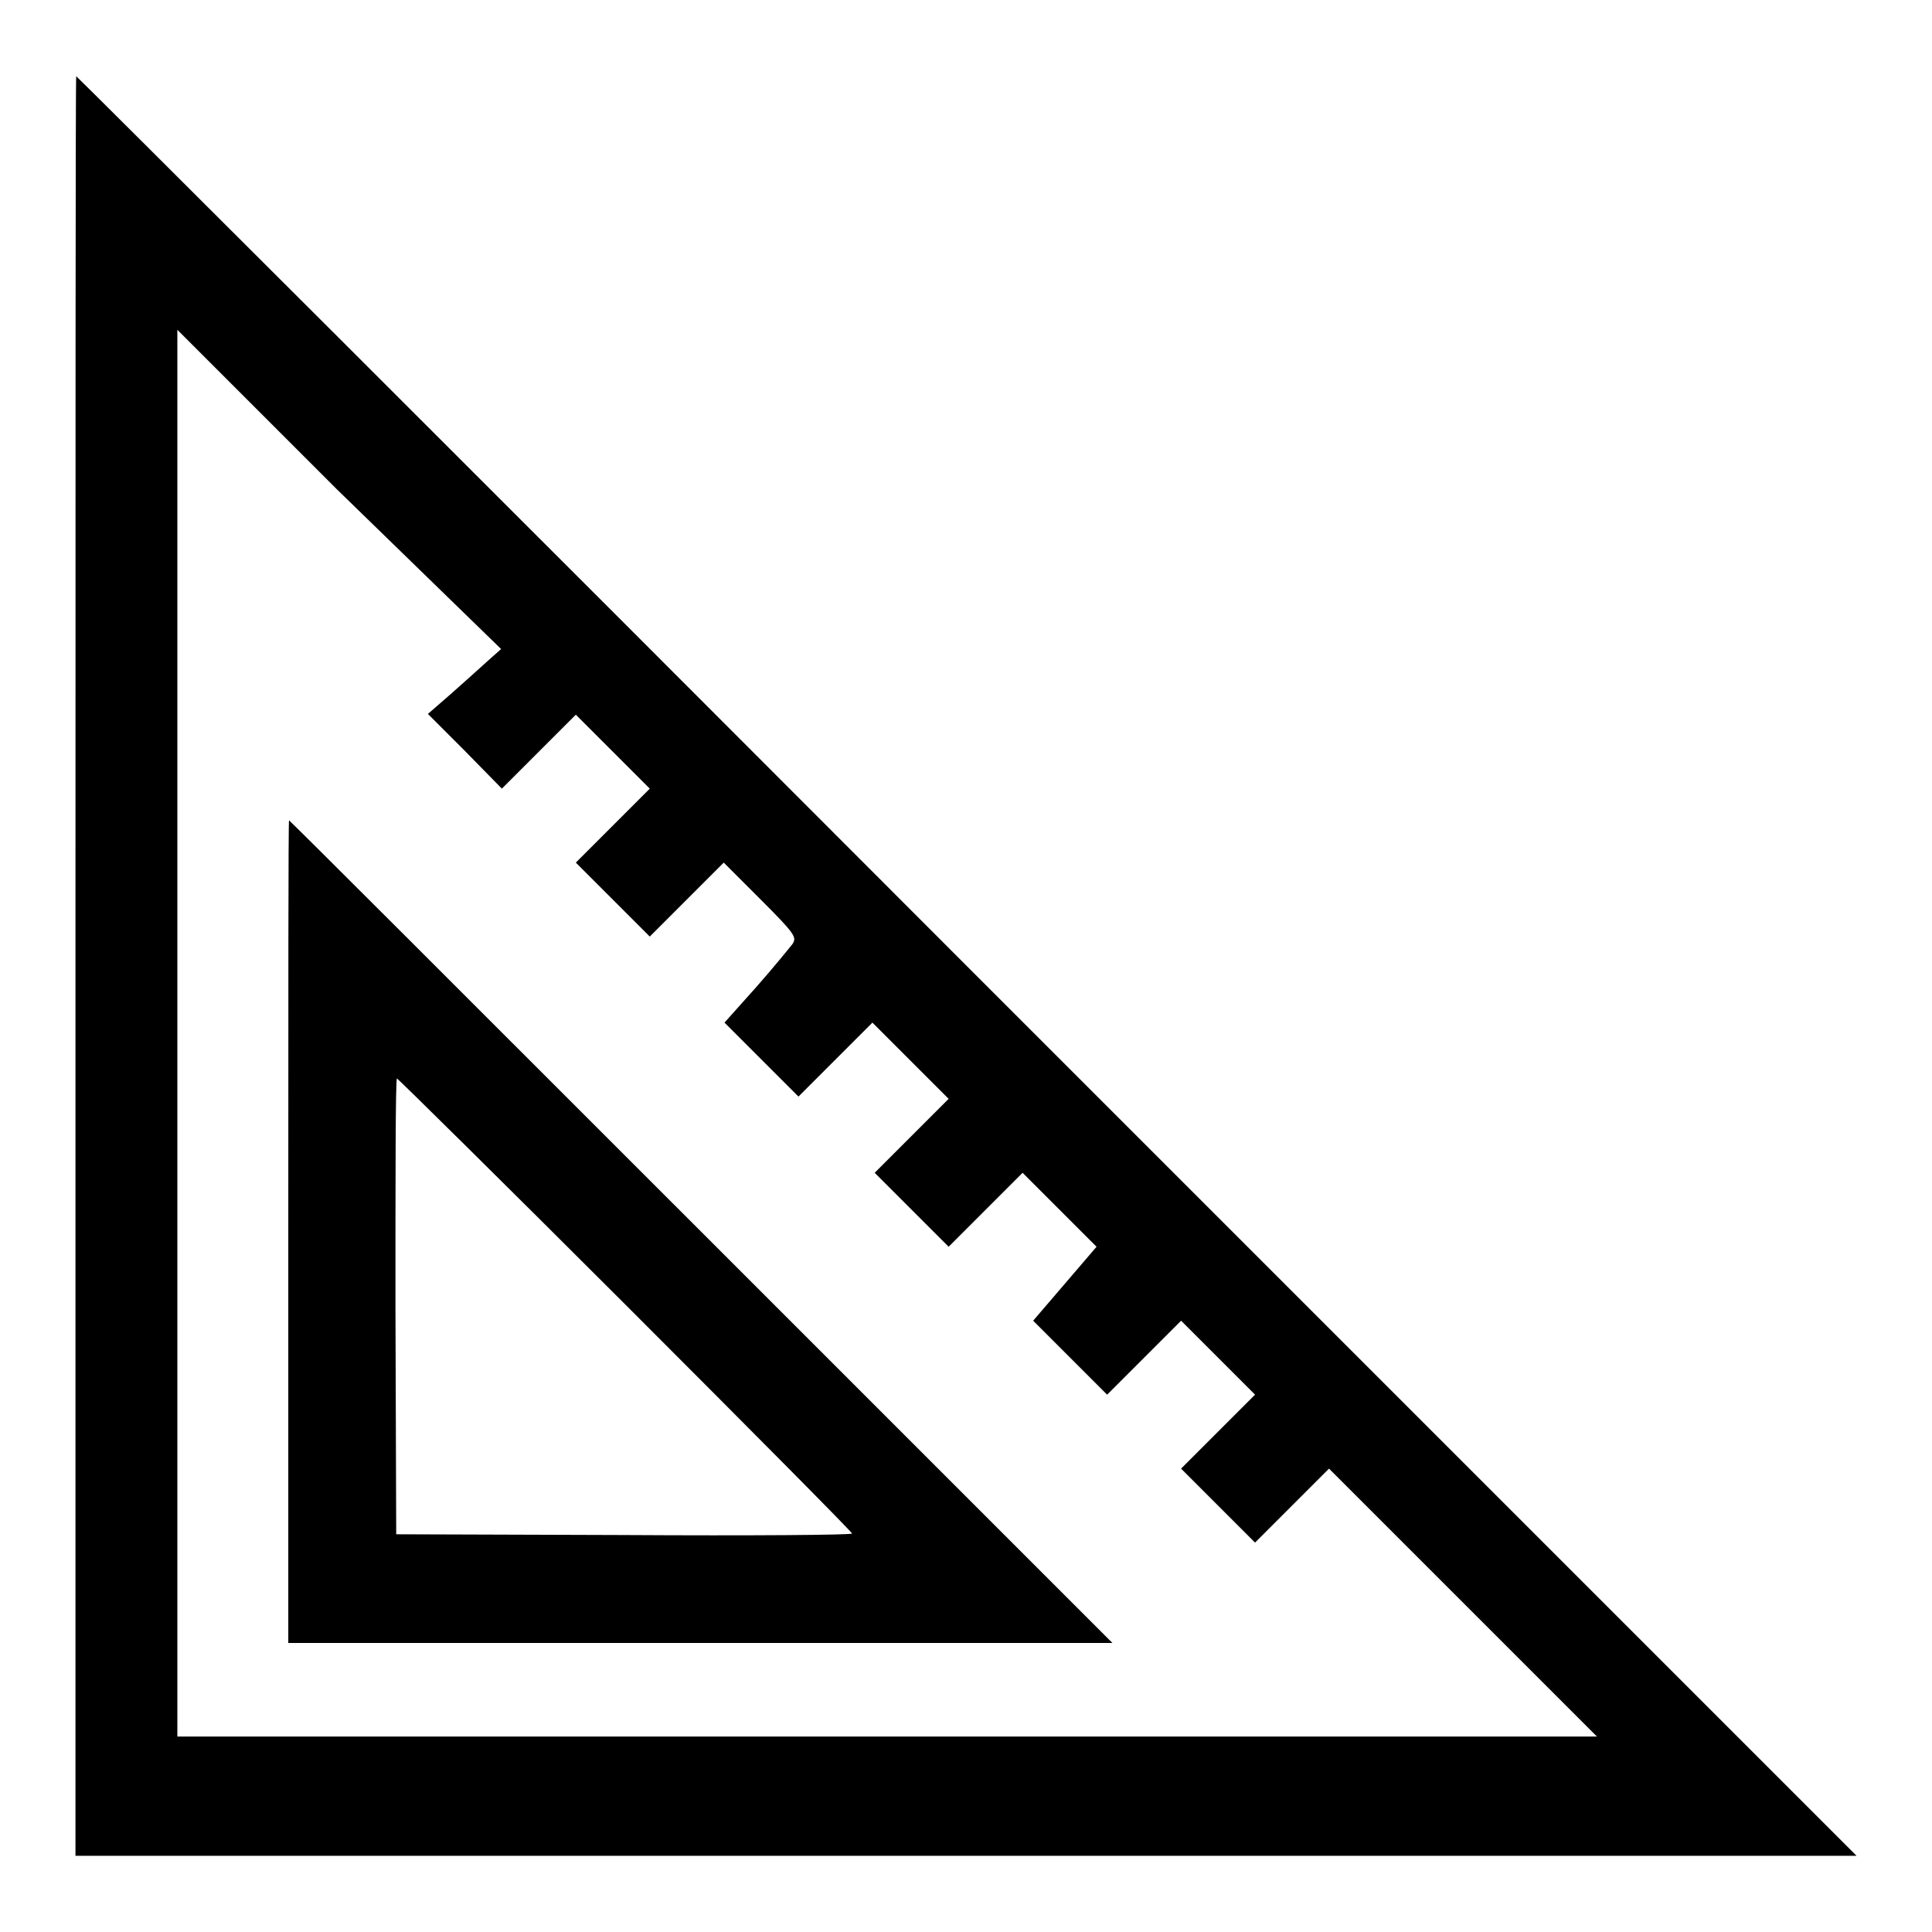
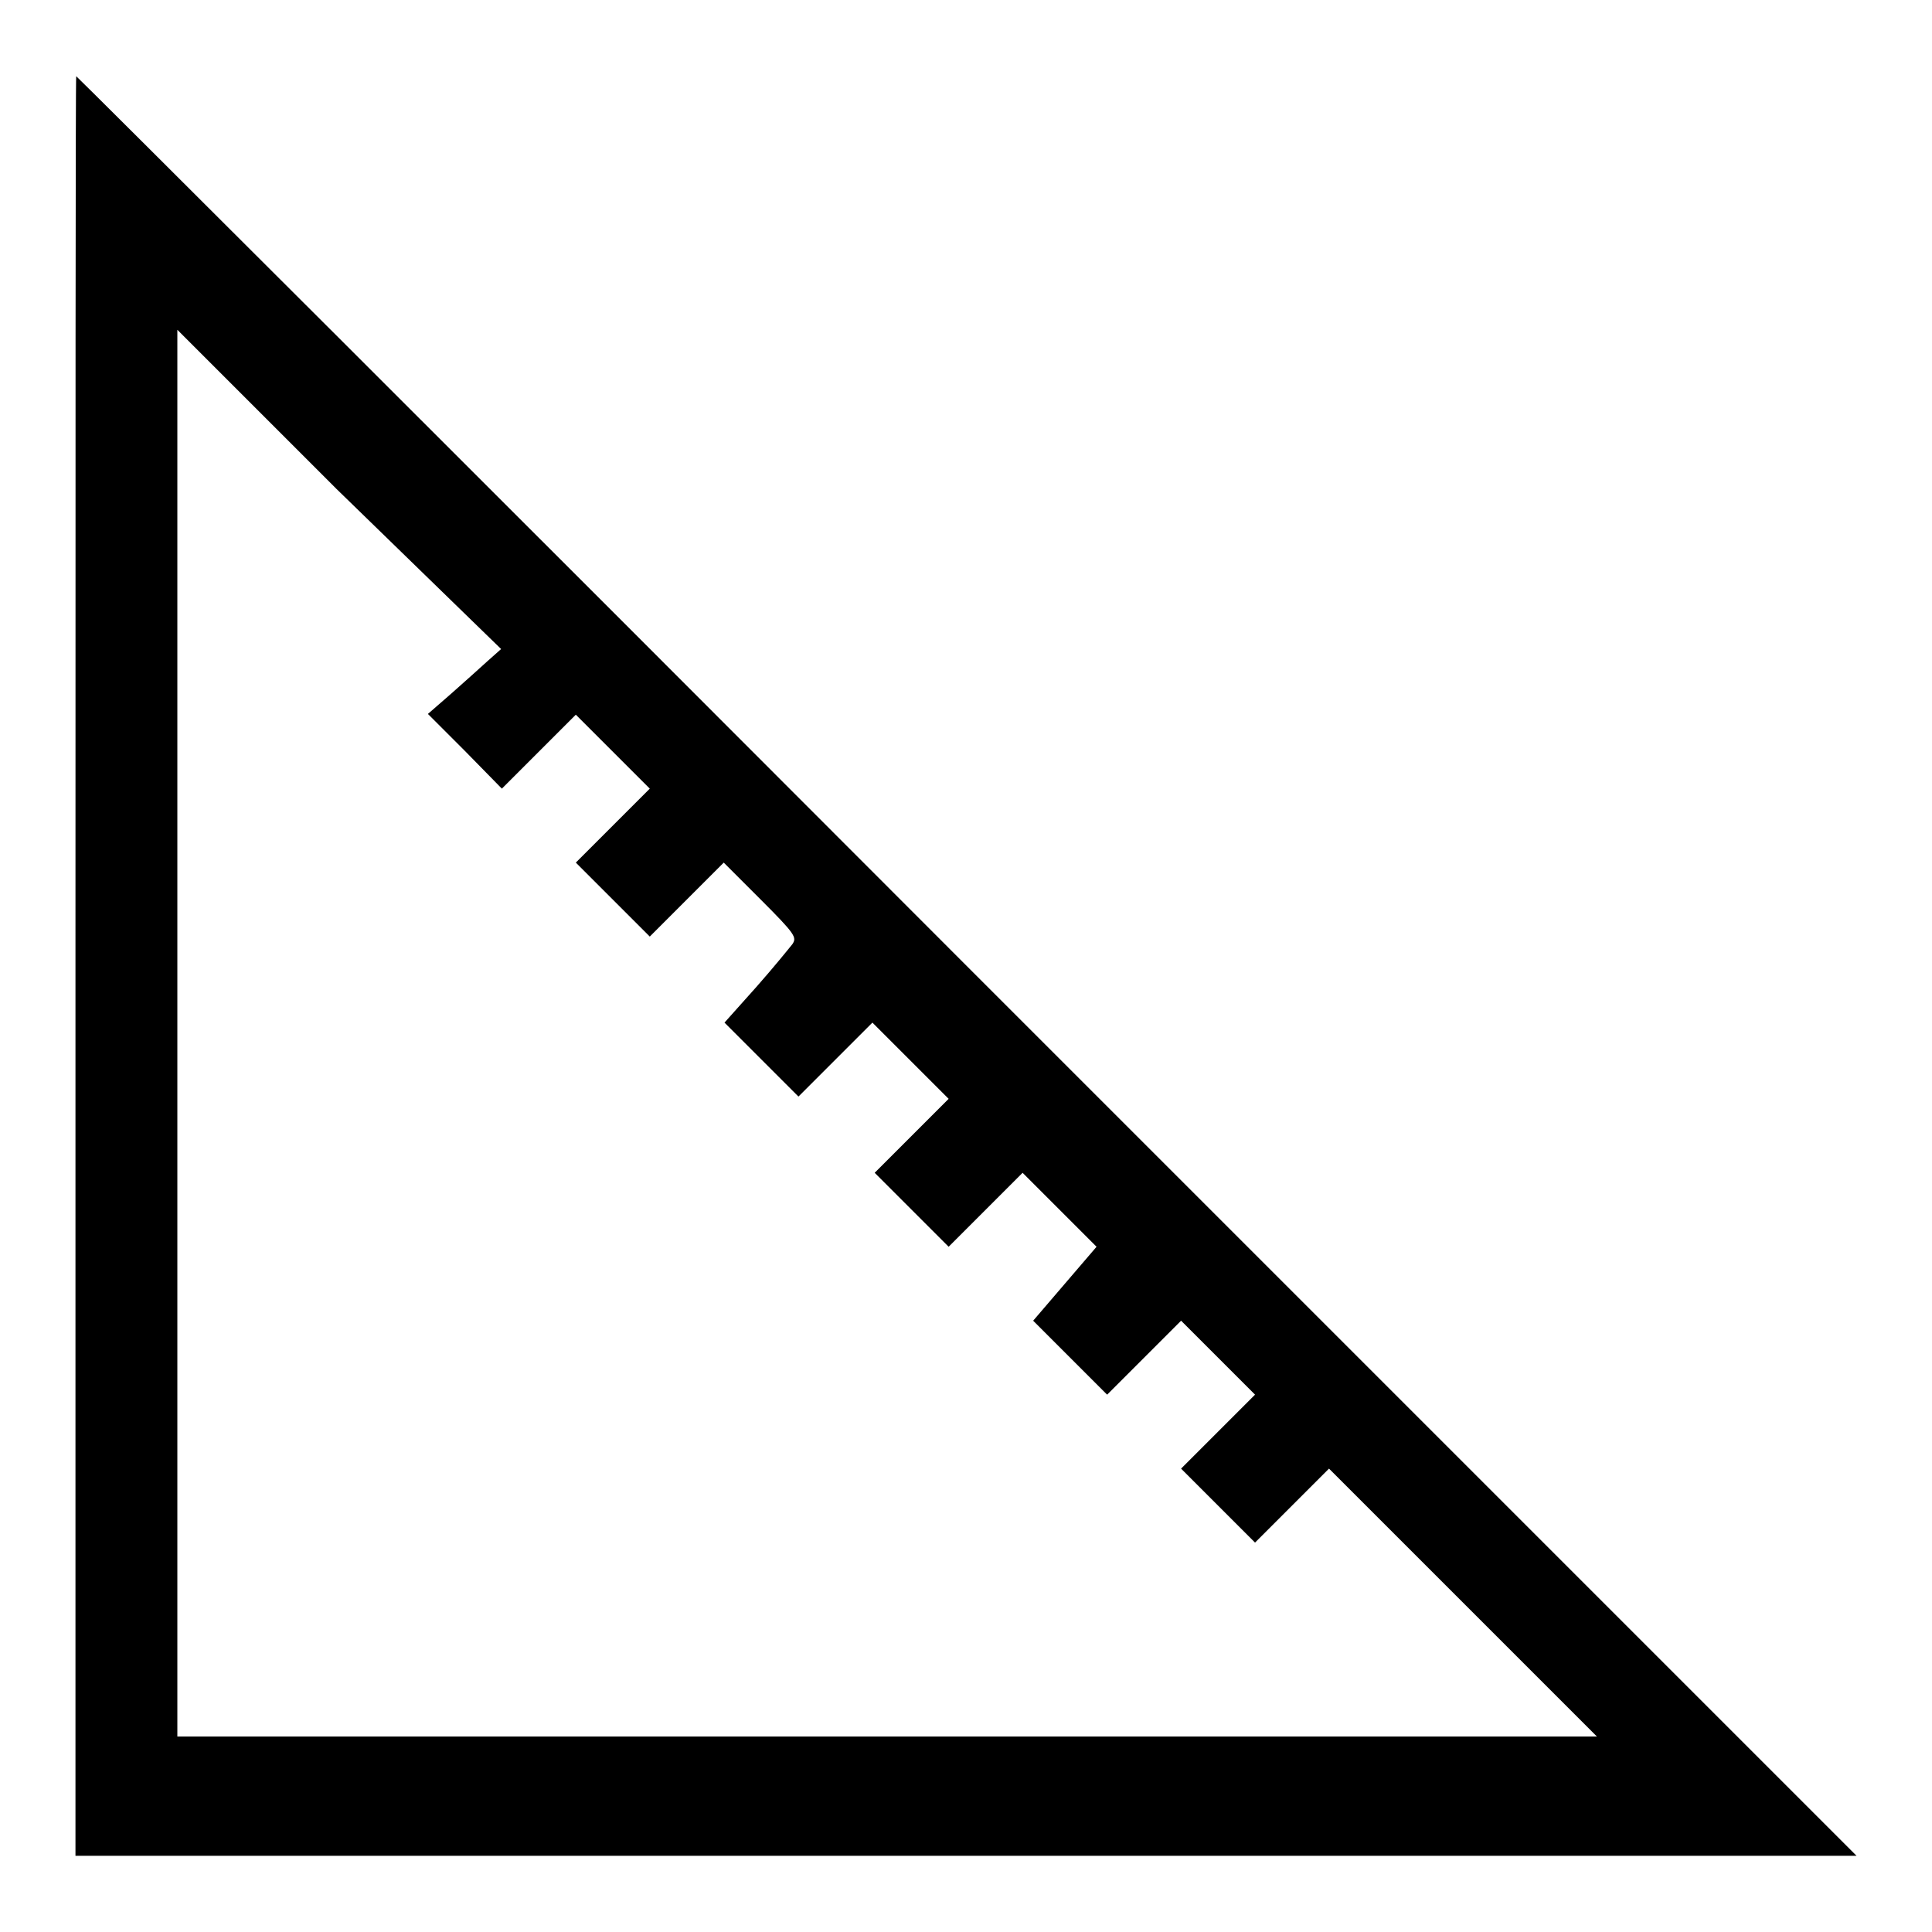
<svg xmlns="http://www.w3.org/2000/svg" version="1.1" x="0px" y="0px" viewBox="0 0 256 256" enable-background="new 0 0 256 256" xml:space="preserve">
  <g>
    <g>
      <g>
        <path fill="#000000" d="M10,128v117.9h118h118L128.1,128C63.3,63.1,10.2,10.1,10.1,10.1C10,10.1,10,63.1,10,128z M64.6,87.6c-1,0.9-3.2,2.9-4.8,4.3l-3.1,2.7l4.9,4.9l4.9,5l4.9-4.9l4.9-4.9l4.9,4.9l4.9,4.9l-4.9,4.9l-4.9,4.9l4.9,4.9l4.9,4.9l4.9-4.9l4.9-4.9l4.9,4.9c4.6,4.6,4.8,5,4.2,5.9c-0.4,0.5-2.5,3.1-4.8,5.7l-4.2,4.7l4.9,4.9l4.9,4.9l4.9-4.9l4.9-4.9l5,5l5.1,5.1l-4.9,4.9l-4.9,4.9l4.9,4.9l4.9,4.9l4.9-4.9l4.9-4.9l4.9,4.9l4.9,4.9l-4.2,4.9l-4.2,4.9l4.9,4.9l4.9,4.9l4.9-4.9l4.9-4.9l4.9,4.9l4.9,4.9l-4.9,4.9l-4.9,4.9l4.9,4.9l4.9,4.9l4.9-4.9l4.9-4.9l17.8,17.8l17.7,17.7h-94.1h-94v-93.3V43.7l21.1,21.1L66.4,86L64.6,87.6z" />
-         <path fill="#000000" d="M38.2,163.2v54.5h54.6h54.6l-54.5-54.5c-30-30-54.5-54.5-54.6-54.5C38.2,108.7,38.2,133.3,38.2,163.2z M82.9,172.9c16.5,16.5,30,30.1,30,30.3c0,0.2-13.6,0.3-30.2,0.2l-30.2-0.1l-0.1-30.2c0-16.6,0-30.2,0.2-30.2C52.8,143,66.5,156.5,82.9,172.9z" />
      </g>
    </g>
  </g>
</svg>